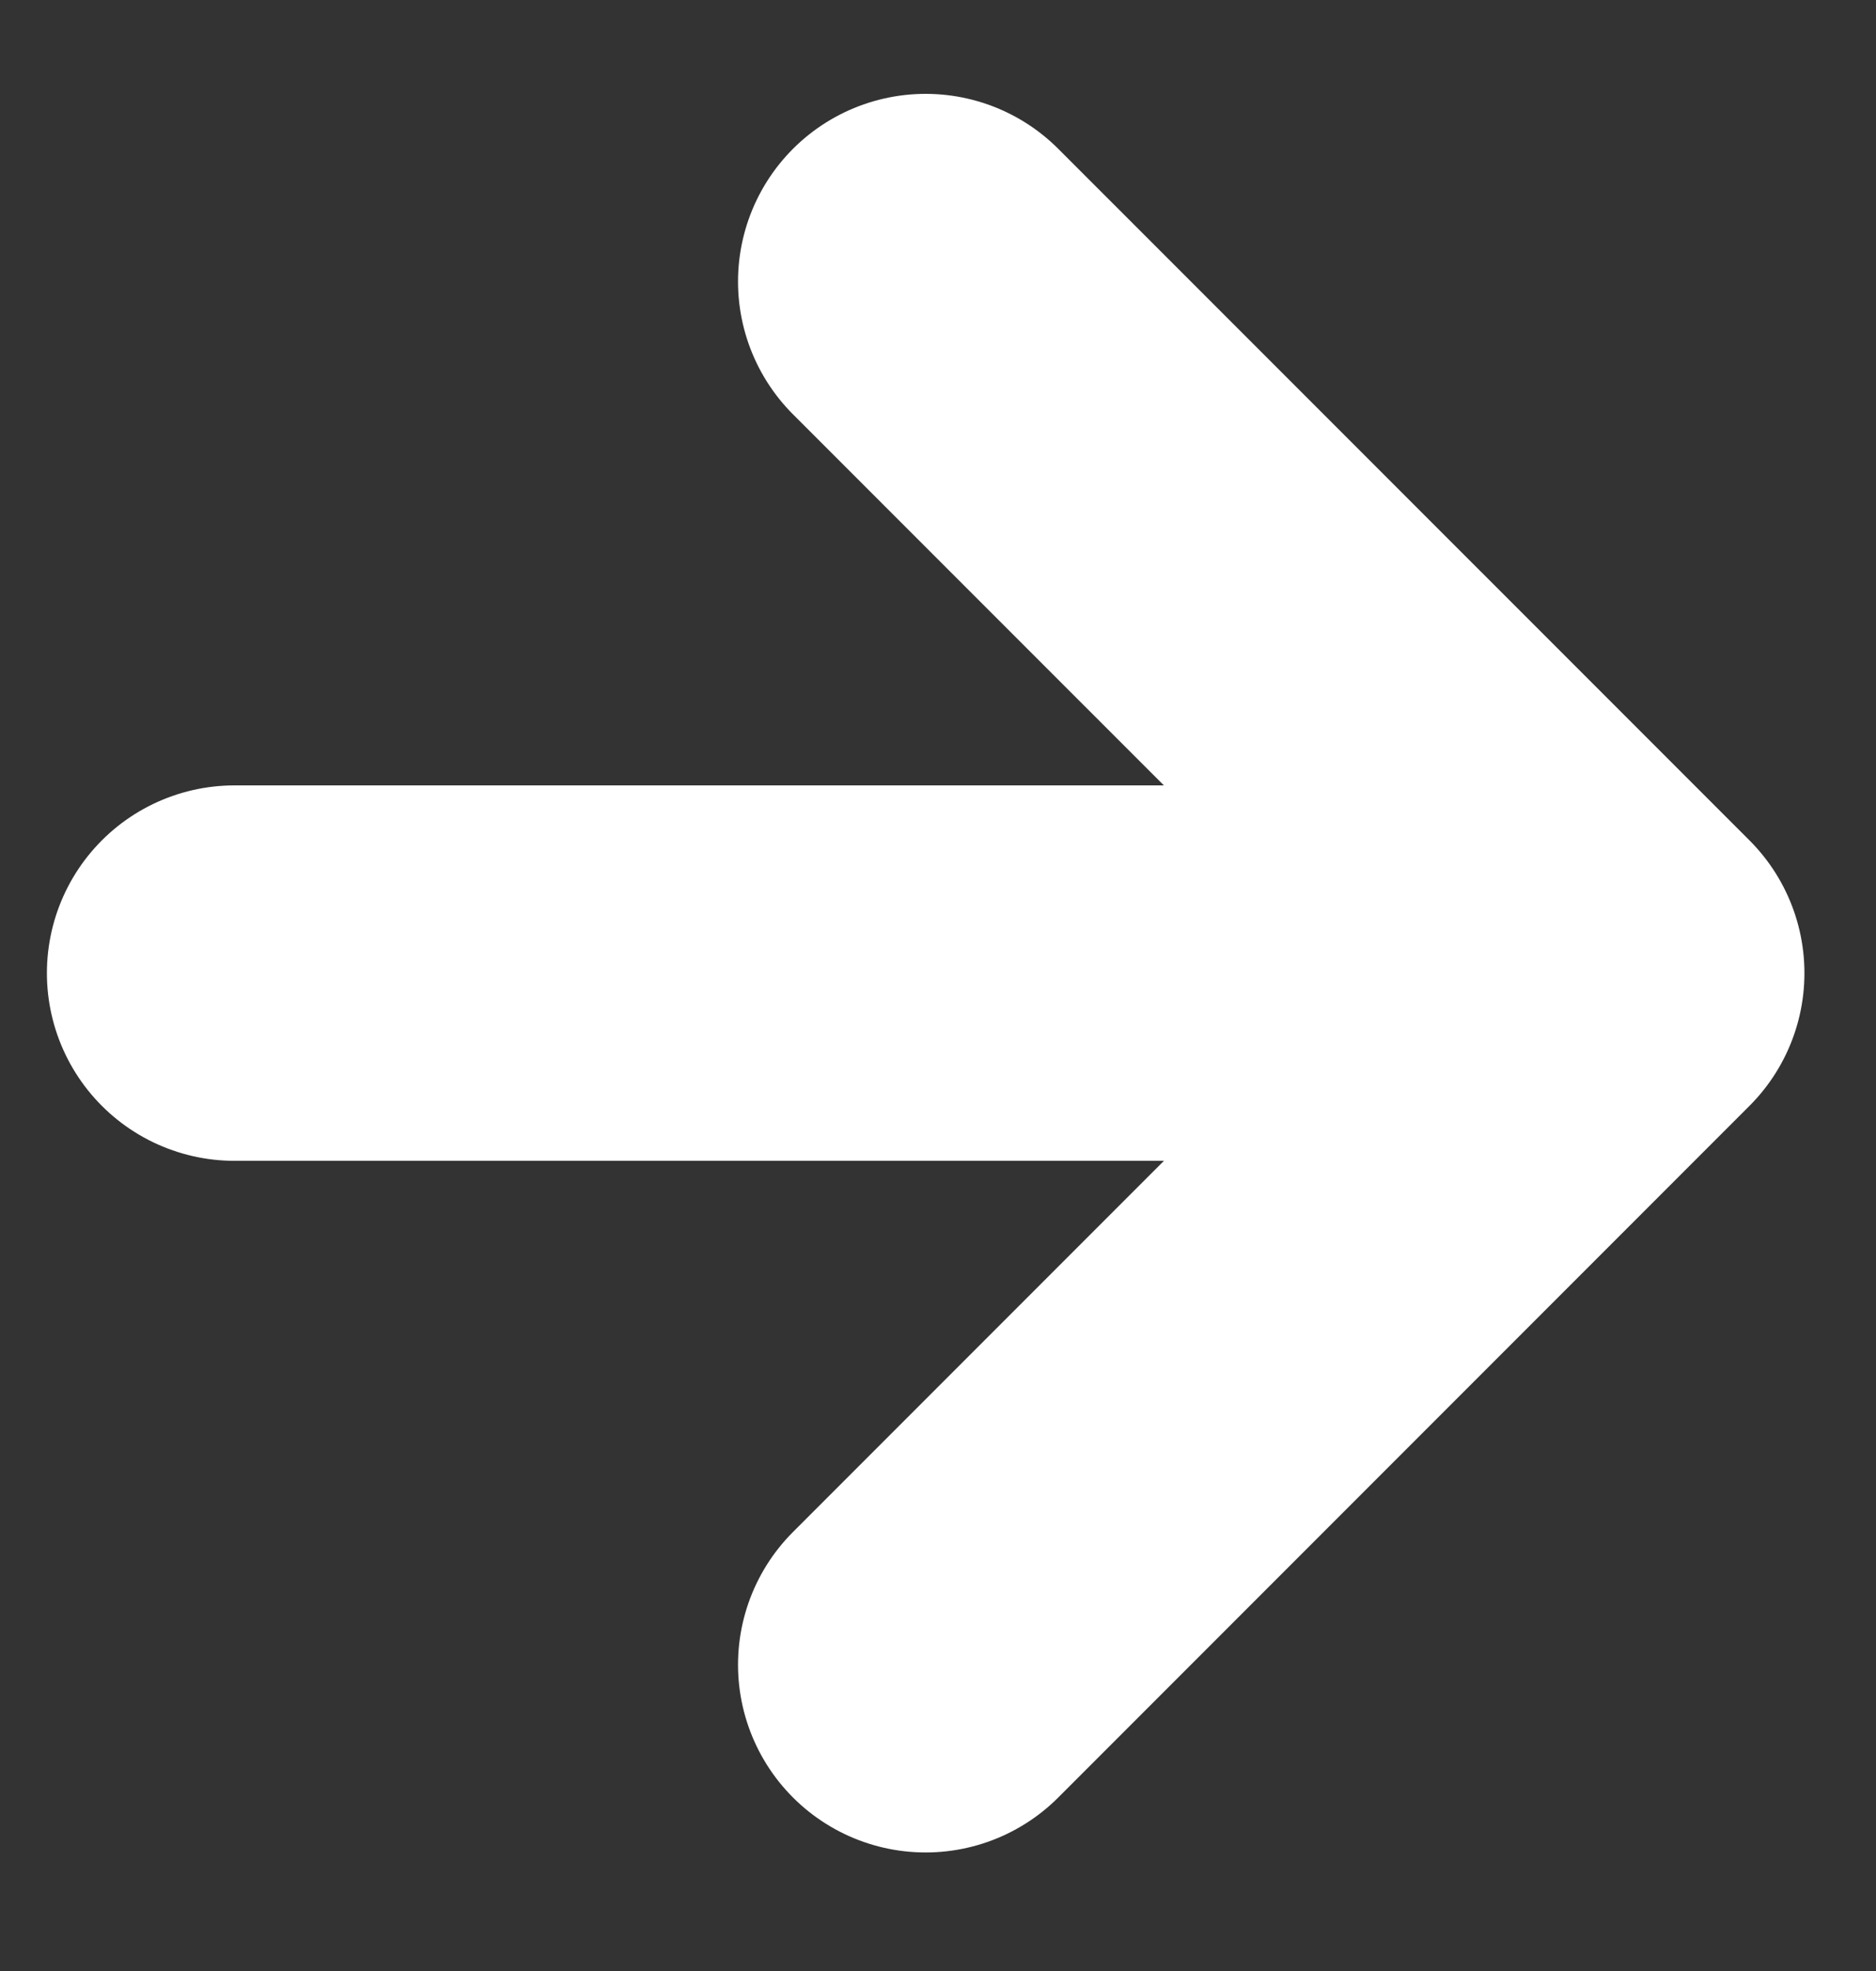
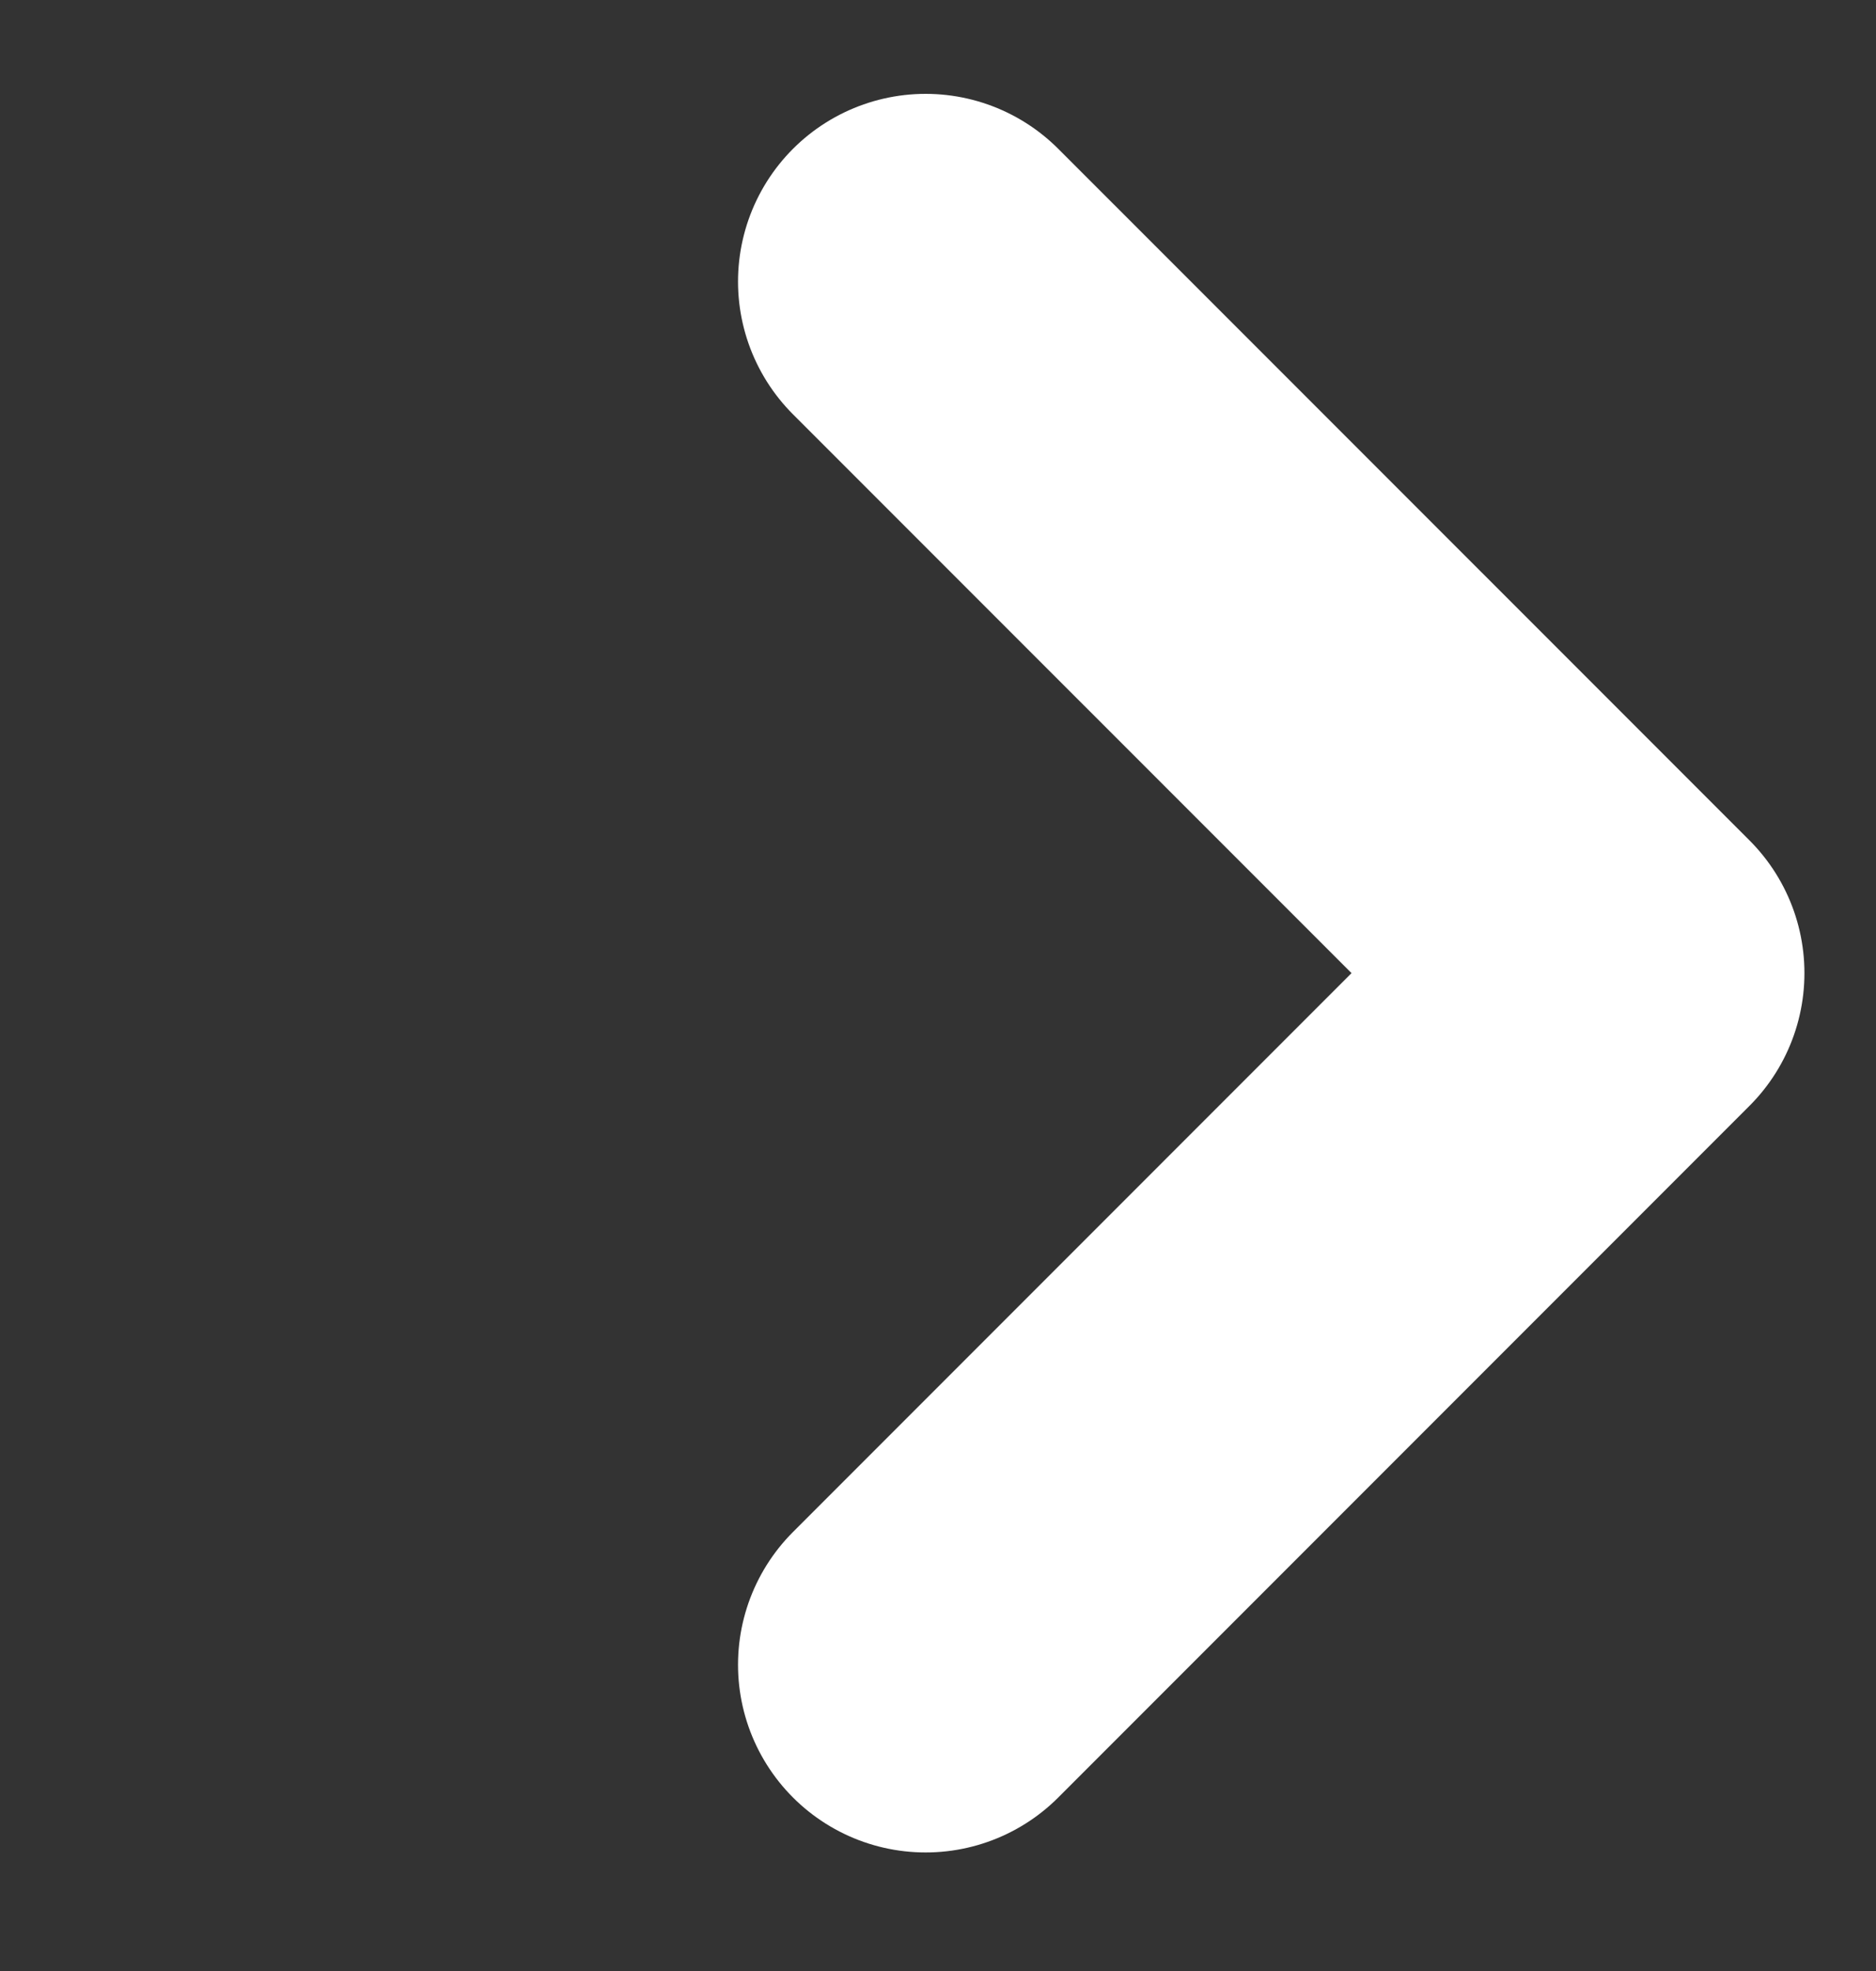
<svg xmlns="http://www.w3.org/2000/svg" width="20" height="21" viewBox="0 0 20 21" fill="none">
  <rect x="0" y="0" width="20" height="21" fill="#333333" stroke="none" />
-   <path d="M2.5 10.368H17.237M17.237 10.368L9.868 3M17.237 10.368L9.868 17.737" stroke="white" stroke-width="4" stroke-linecap="round" stroke-linejoin="round" />
+   <path d="M2.5 10.368M17.237 10.368L9.868 3M17.237 10.368L9.868 17.737" stroke="white" stroke-width="4" stroke-linecap="round" stroke-linejoin="round" />
</svg>